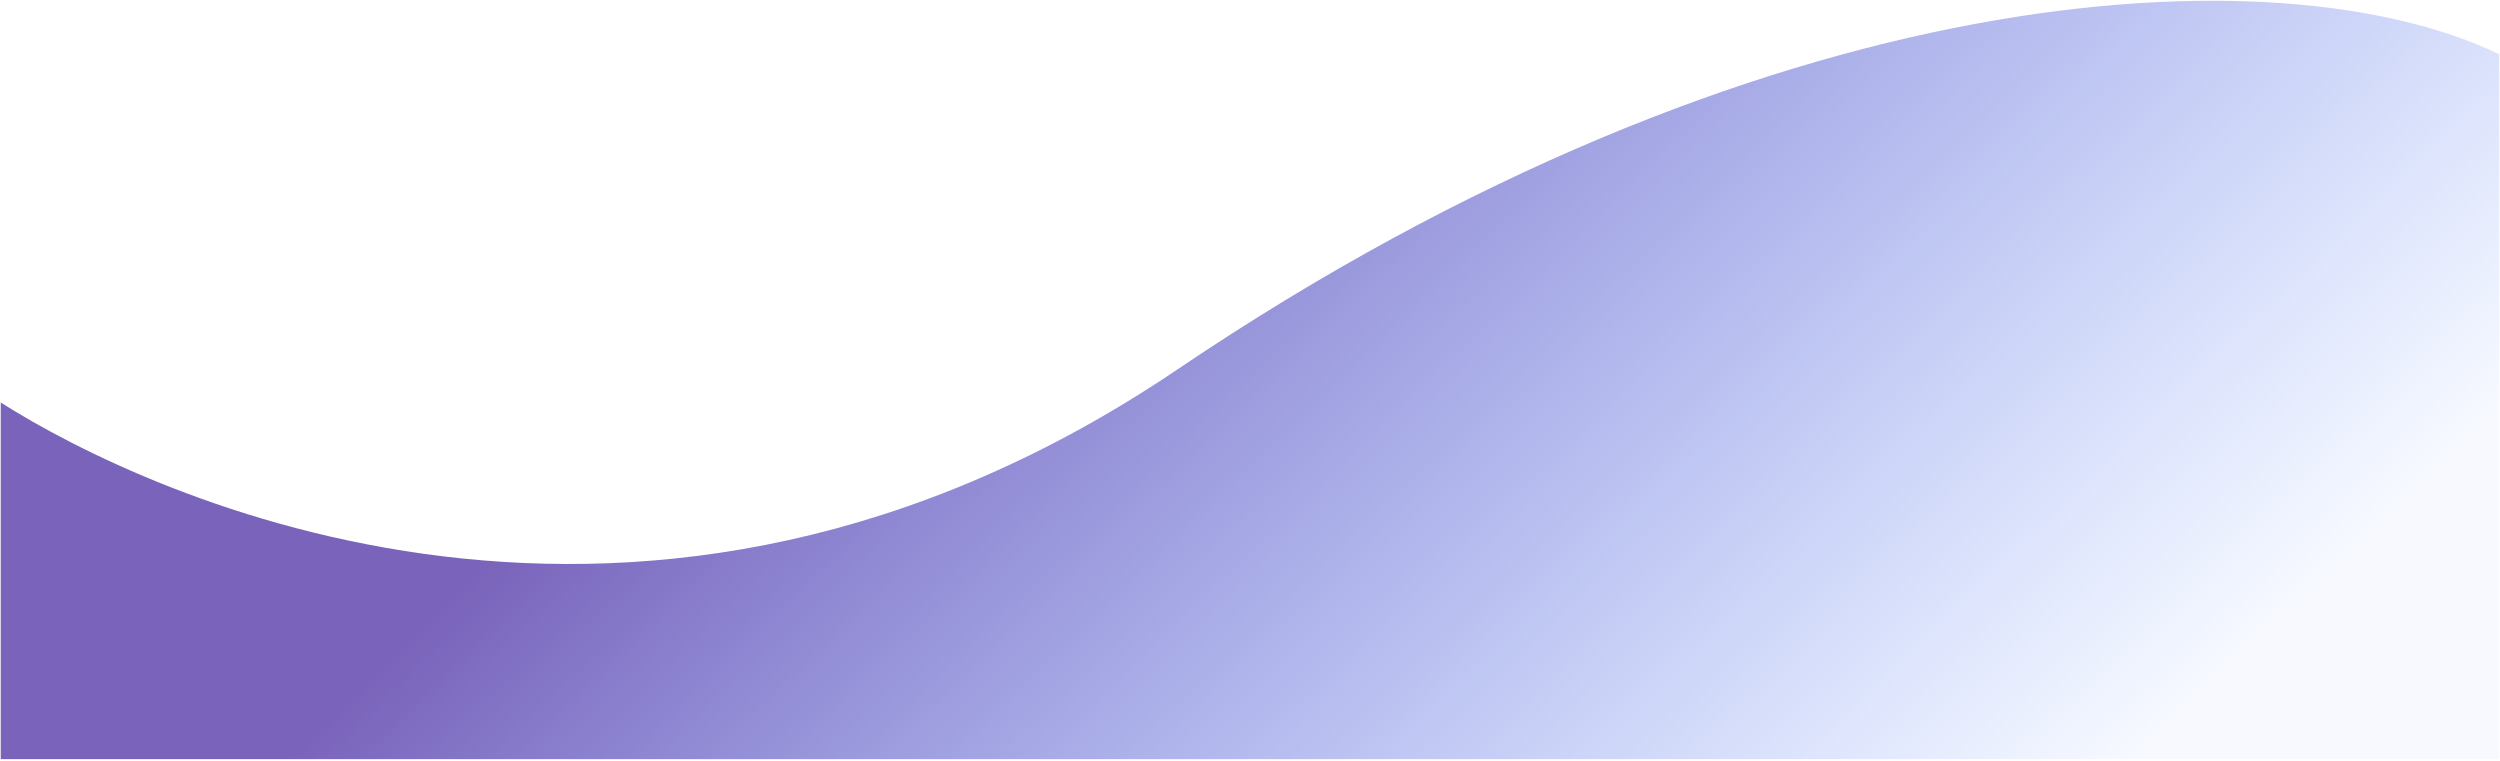
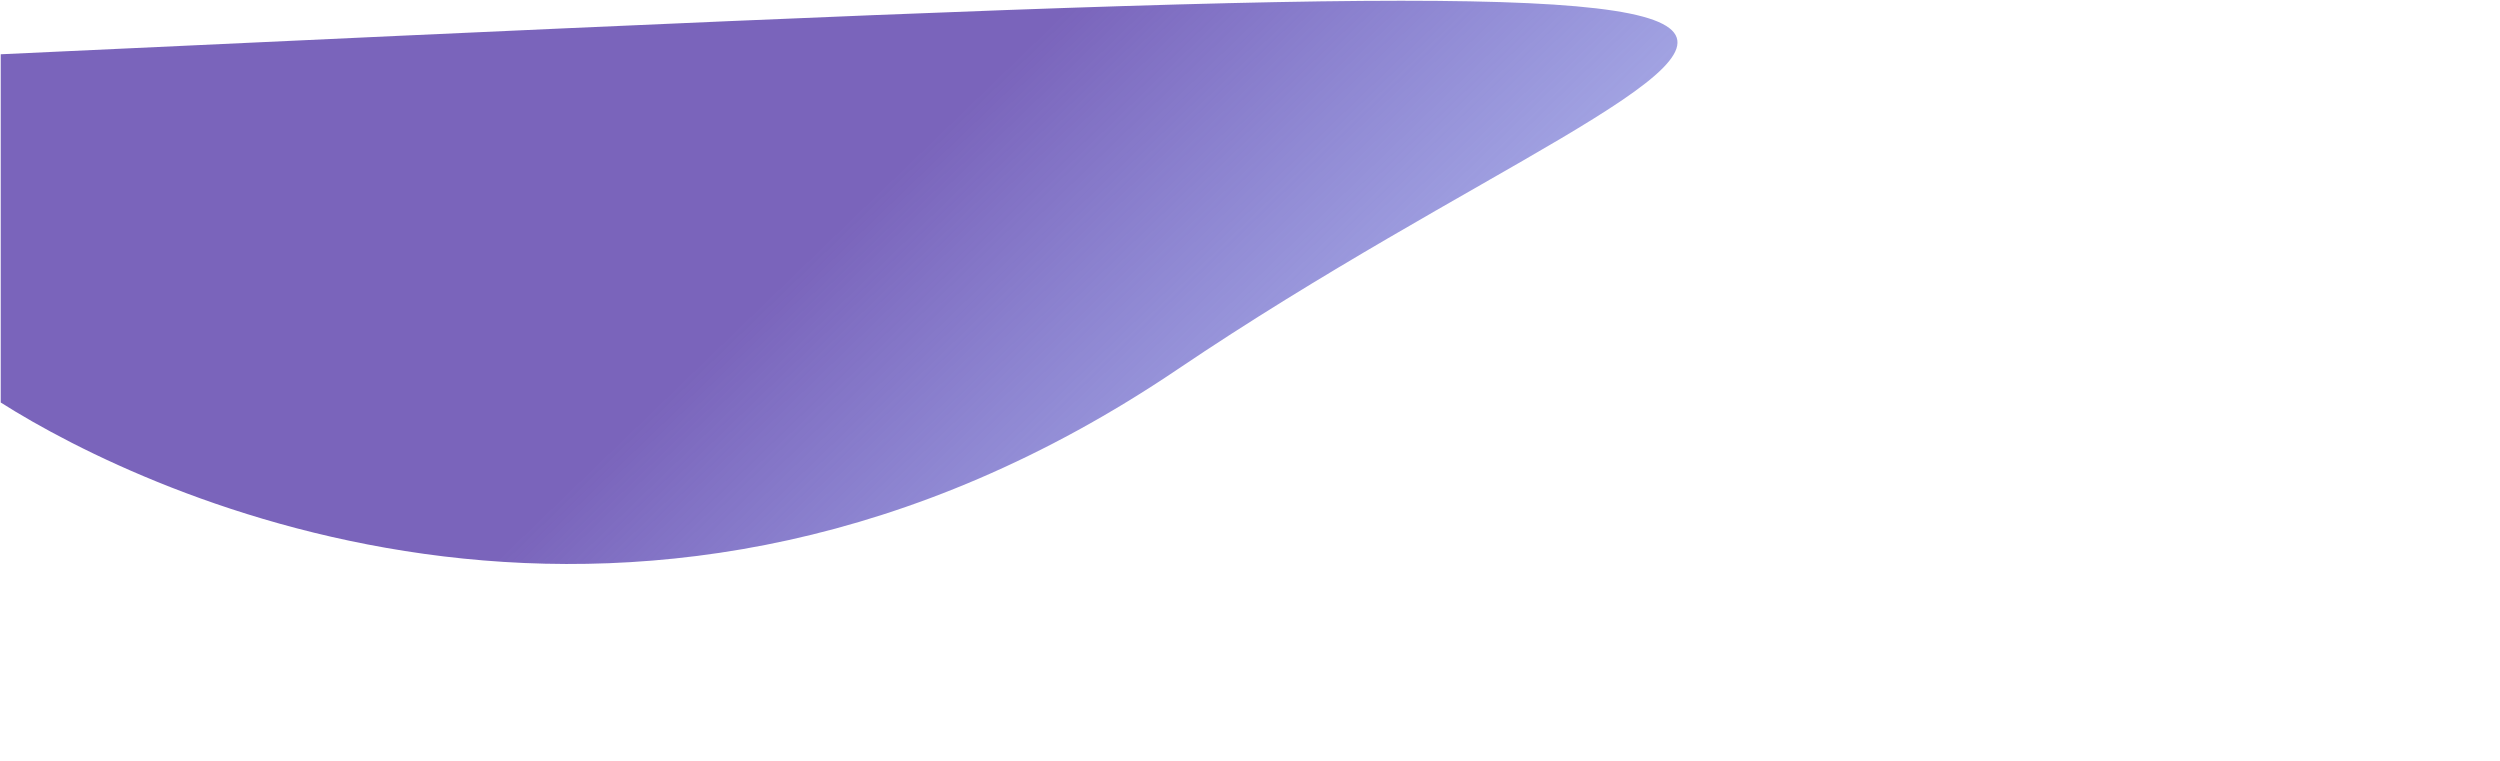
<svg xmlns="http://www.w3.org/2000/svg" width="670" height="204" fill="none">
-   <path d="M315.528 99.021C172.213 195.793 39.613 132.89.196 107.871v95.575h669.601V14.544C610.72-13.918 472.285-6.84 315.528 99.02z" fill="url(#paint0_linear_491_18008)" />
+   <path d="M315.528 99.021C172.213 195.793 39.613 132.89.196 107.871v95.575V14.544C610.72-13.918 472.285-6.84 315.528 99.02z" fill="url(#paint0_linear_491_18008)" />
  <defs>
    <linearGradient id="paint0_linear_491_18008" x1="258.034" y1="29.202" x2="496.866" y2="276.758" gradientUnits="userSpaceOnUse">
      <stop stop-color="#7A64BB" />
      <stop offset="1" stop-color="#628EFF" stop-opacity=".05" />
    </linearGradient>
  </defs>
</svg>